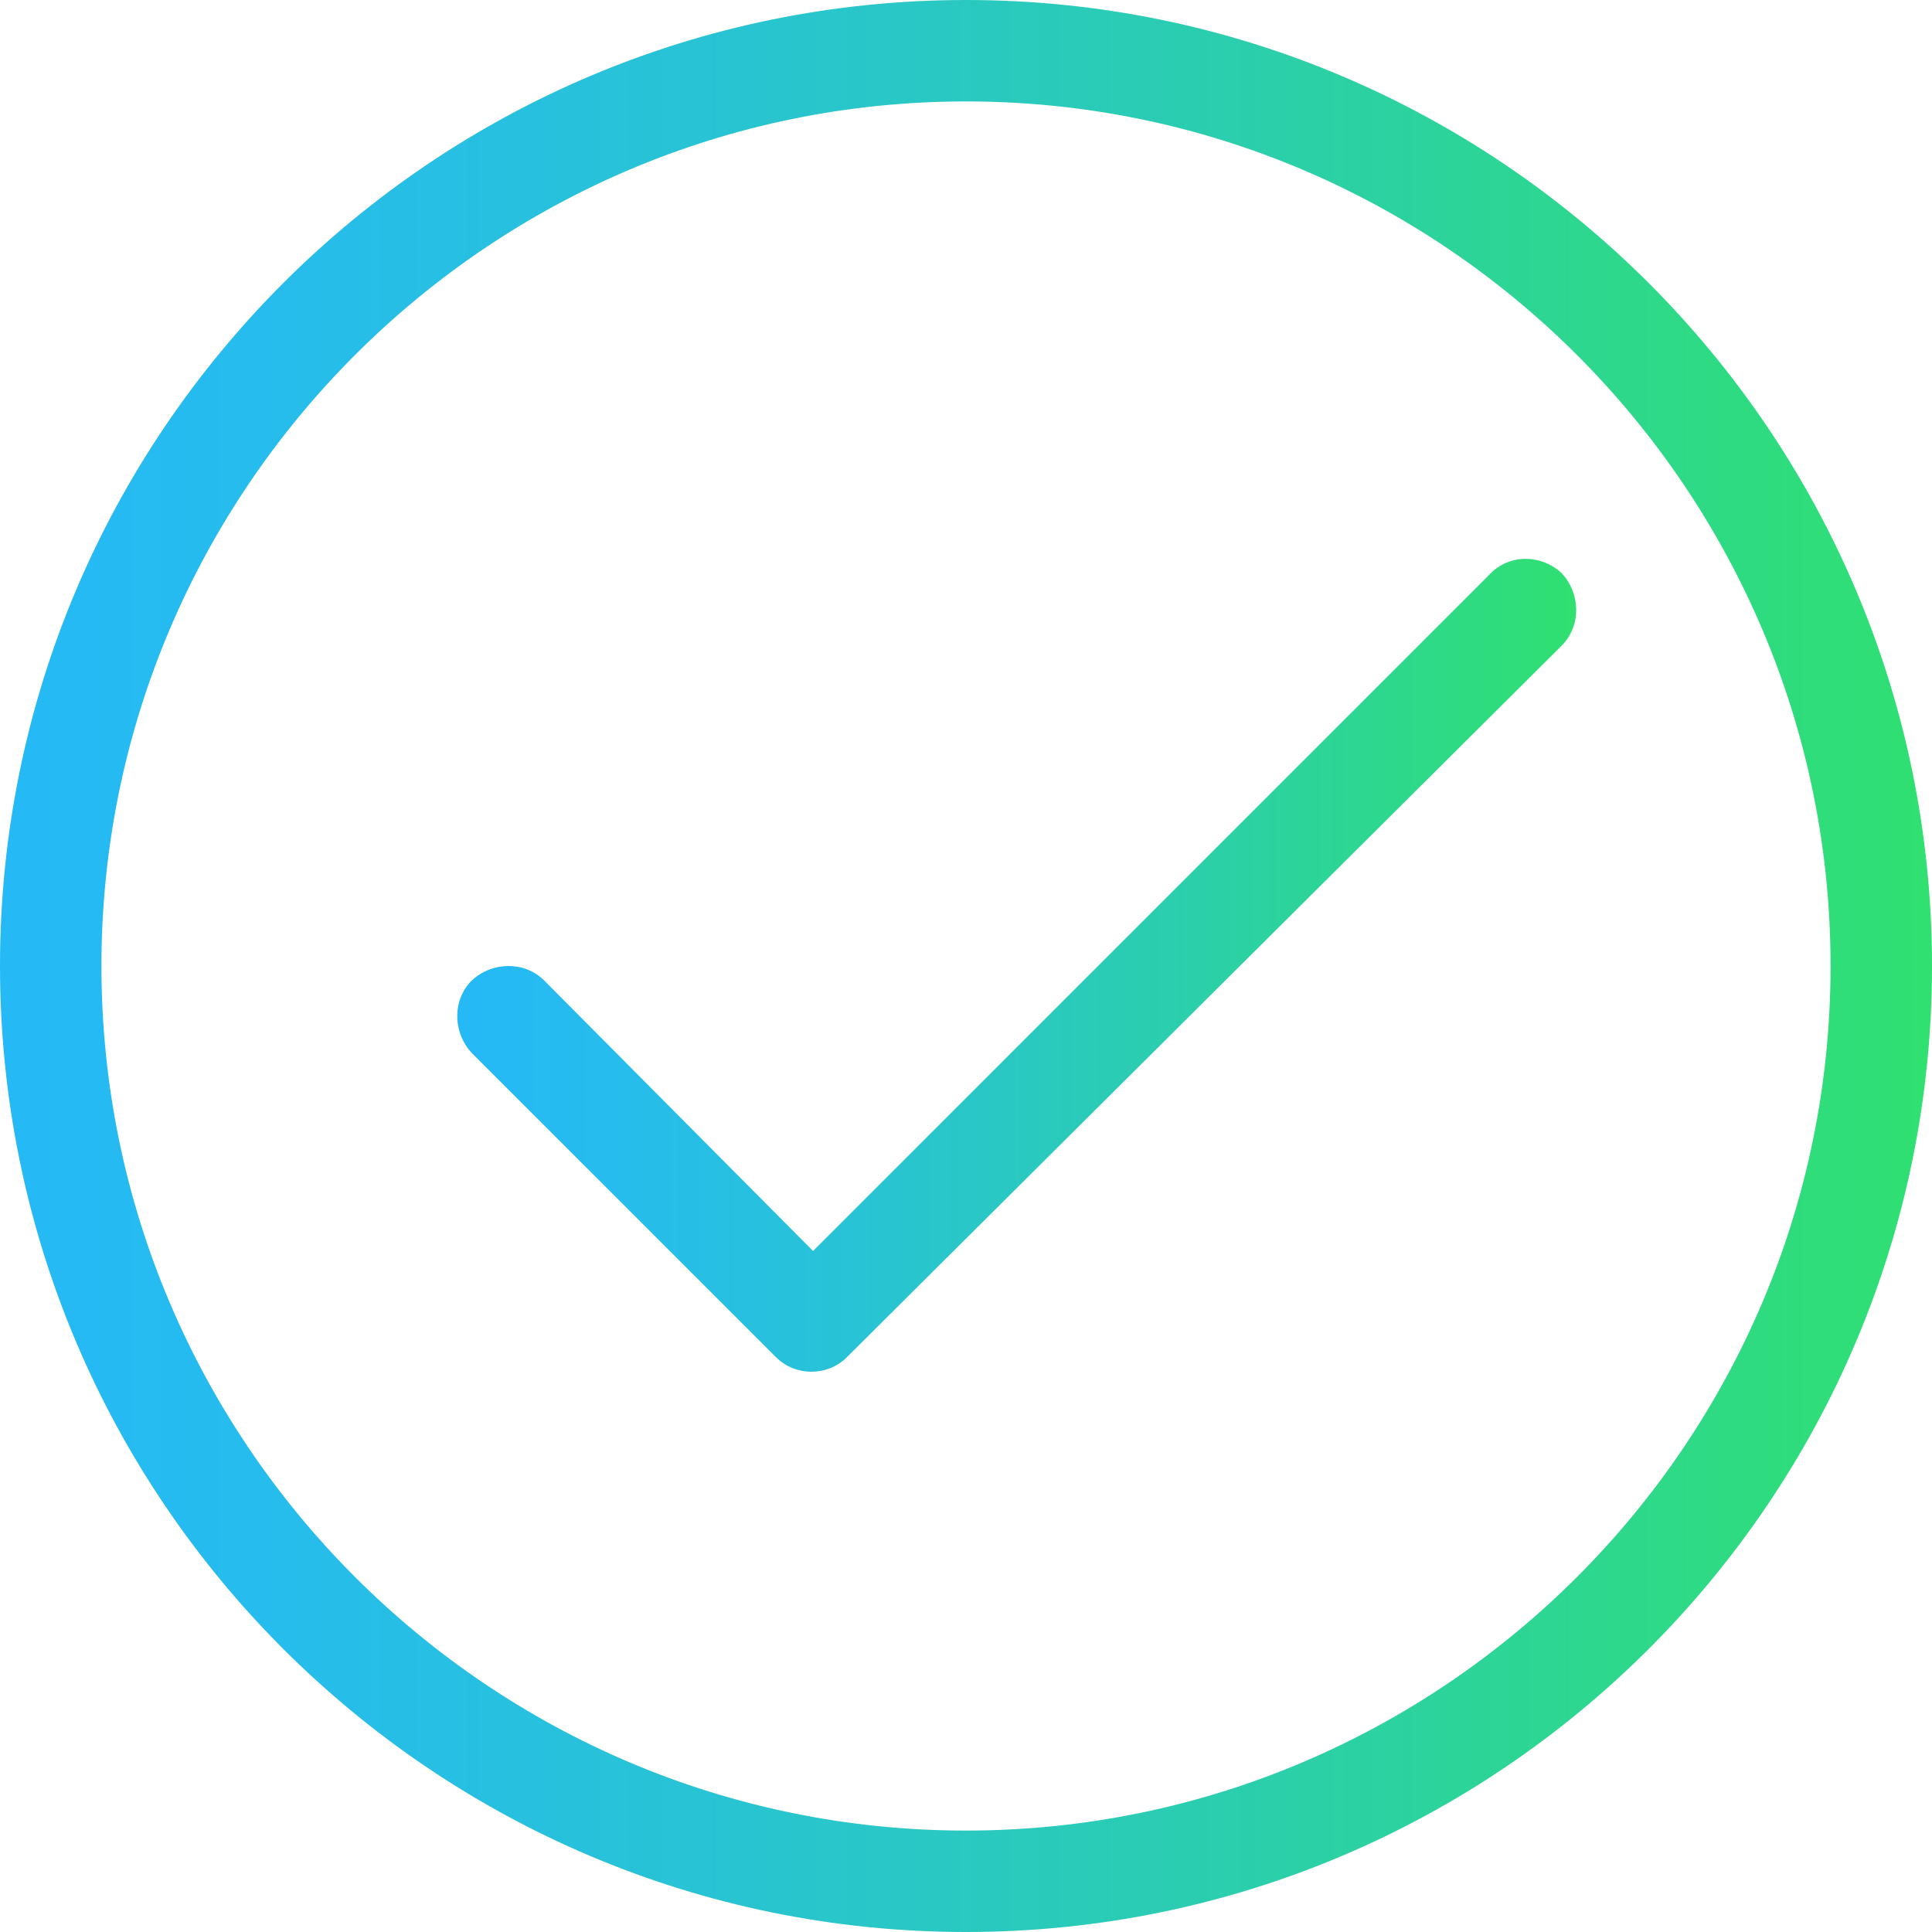
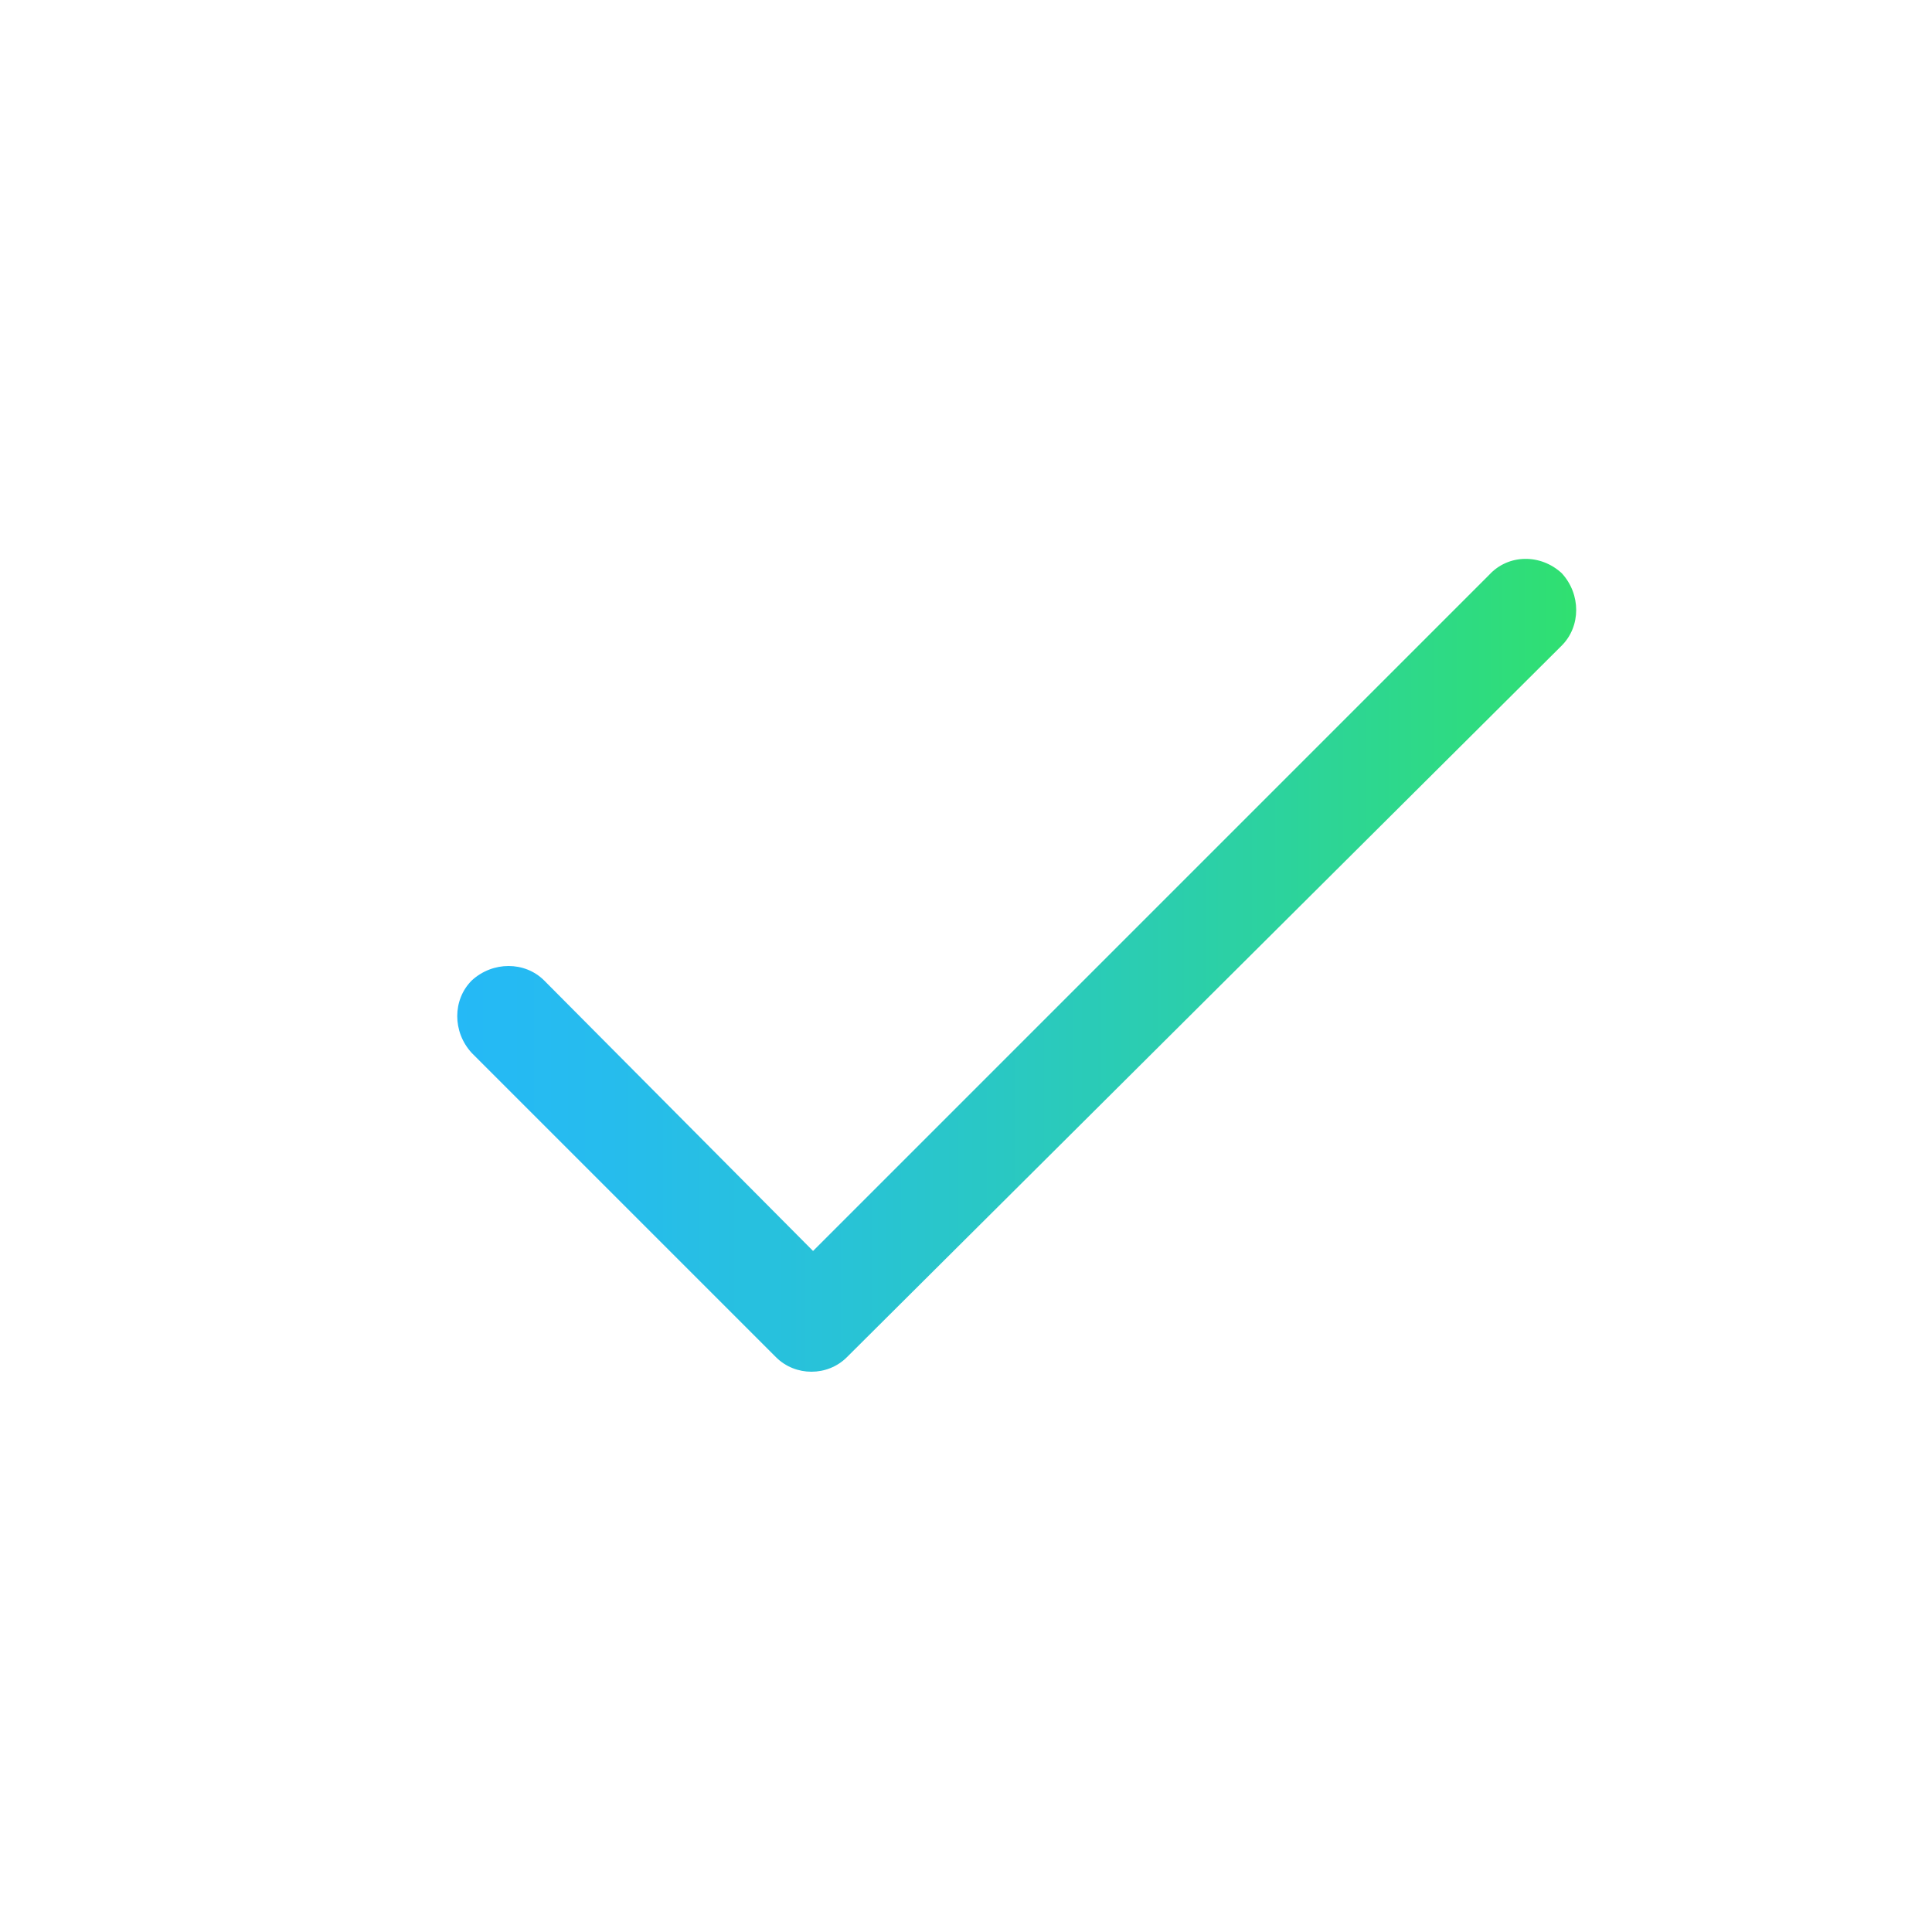
<svg xmlns="http://www.w3.org/2000/svg" version="1.1" id="Layer_1" x="0px" y="0px" viewBox="0 0 120 120" style="enable-background:new 0 0 120 120;" xml:space="preserve">
  <style type="text/css">
	.st0{fill:url(#SVGID_1_);}
	.st1{fill:url(#SVGID_2_);}
</style>
  <g>
    <linearGradient id="SVGID_1_" gradientUnits="userSpaceOnUse" x1="0" y1="60" x2="120" y2="60">
      <stop offset="0" style="stop-color:#25B9F6" />
      <stop offset="0.136" style="stop-color:#26BCED" />
      <stop offset="0.358" style="stop-color:#28C3D5" />
      <stop offset="0.639" style="stop-color:#2BCEAD" />
      <stop offset="0.964" style="stop-color:#2FDE77" />
      <stop offset="1" style="stop-color:#30E070" />
    </linearGradient>
-     <path class="st0" d="M60,113.7C30.4,113.7,6.3,89.6,6.3,60C6.3,30.4,30.4,6.3,60,6.3s53.7,24.1,53.7,53.7   C113.7,89.6,89.6,113.7,60,113.7z M60,0C26.9,0,0,26.9,0,60s26.9,60,60,60s60-26.9,60-60S93.1,0,60,0z" />
    <linearGradient id="SVGID_2_" gradientUnits="userSpaceOnUse" x1="28.445" y1="60.004" x2="97.907" y2="60.004">
      <stop offset="0" style="stop-color:#25B9F6" />
      <stop offset="0.136" style="stop-color:#26BCED" />
      <stop offset="0.358" style="stop-color:#28C3D5" />
      <stop offset="0.639" style="stop-color:#2BCEAD" />
      <stop offset="0.964" style="stop-color:#2FDE77" />
      <stop offset="1" style="stop-color:#30E070" />
    </linearGradient>
    <path class="st1" d="M92.5,35.7l-42,42L33.8,60.9c-1.2-1.2-3.2-1.2-4.5,0c-1.2,1.2-1.2,3.2,0,4.5l18.9,18.9   c0.6,0.6,1.4,0.9,2.2,0.9c0.8,0,1.6-0.3,2.2-0.9L97,40.1c1.2-1.2,1.2-3.2,0-4.5C95.7,34.4,93.7,34.4,92.5,35.7L92.5,35.7z" />
  </g>
</svg>